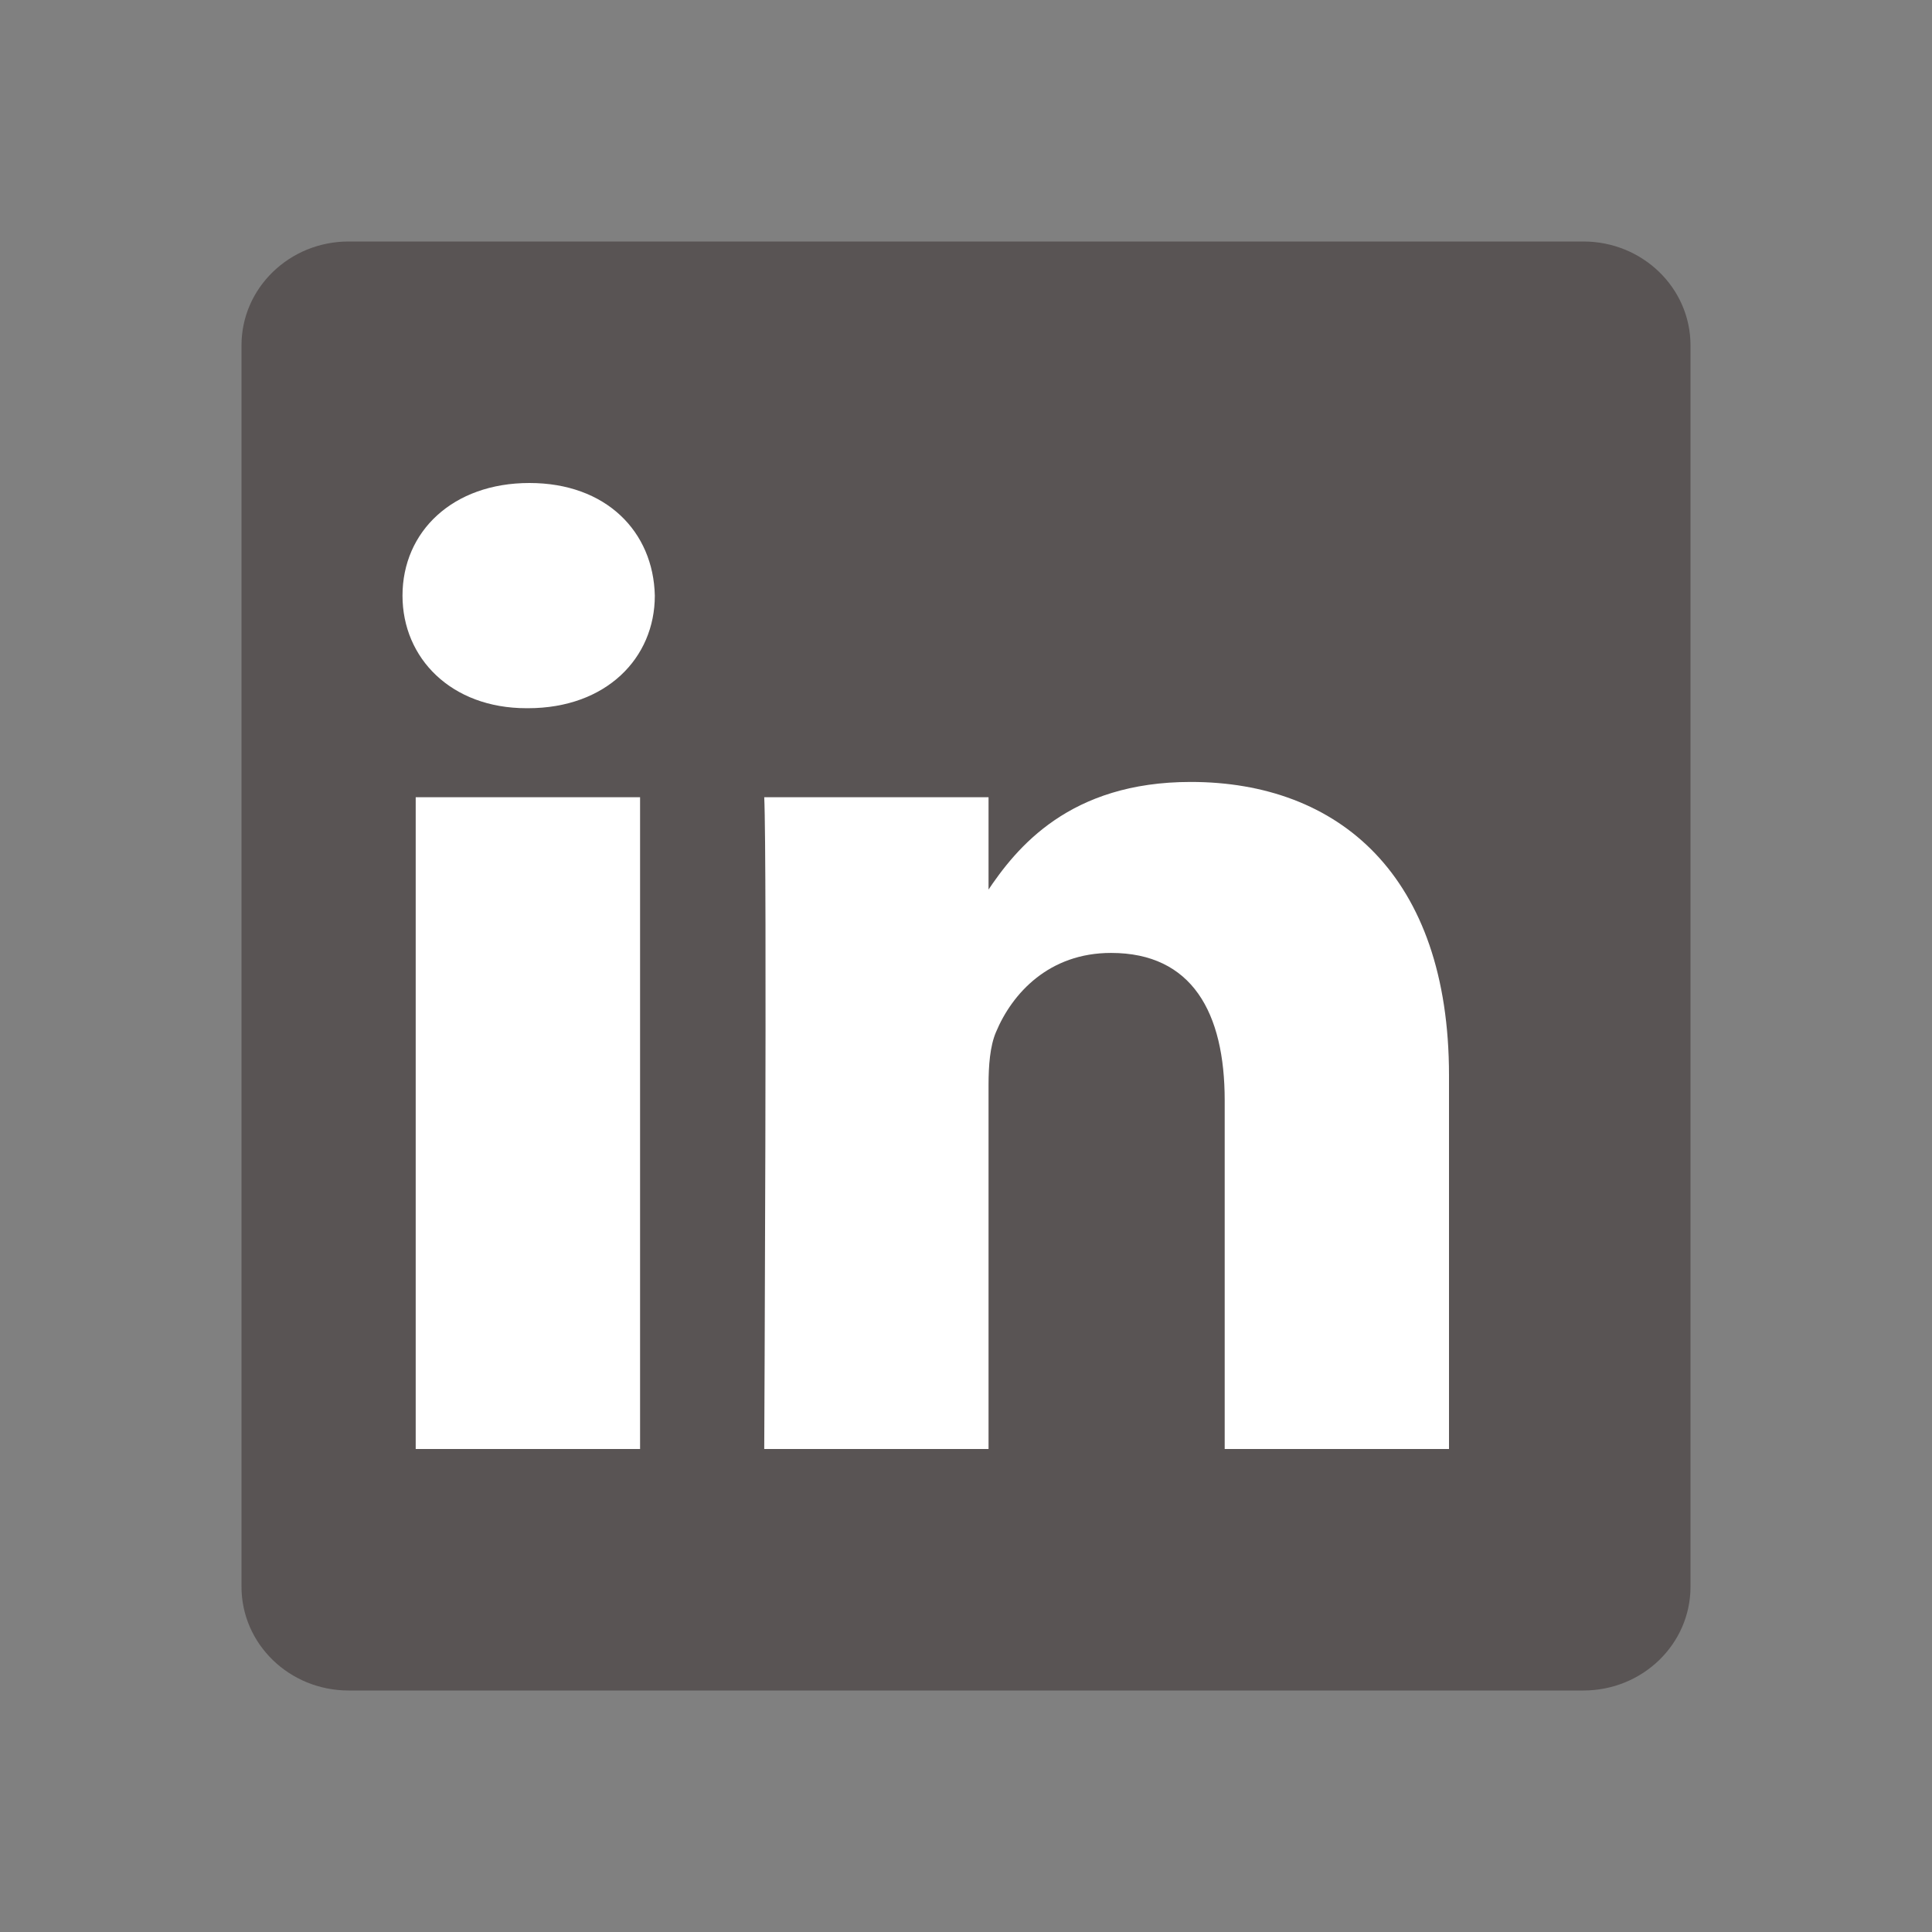
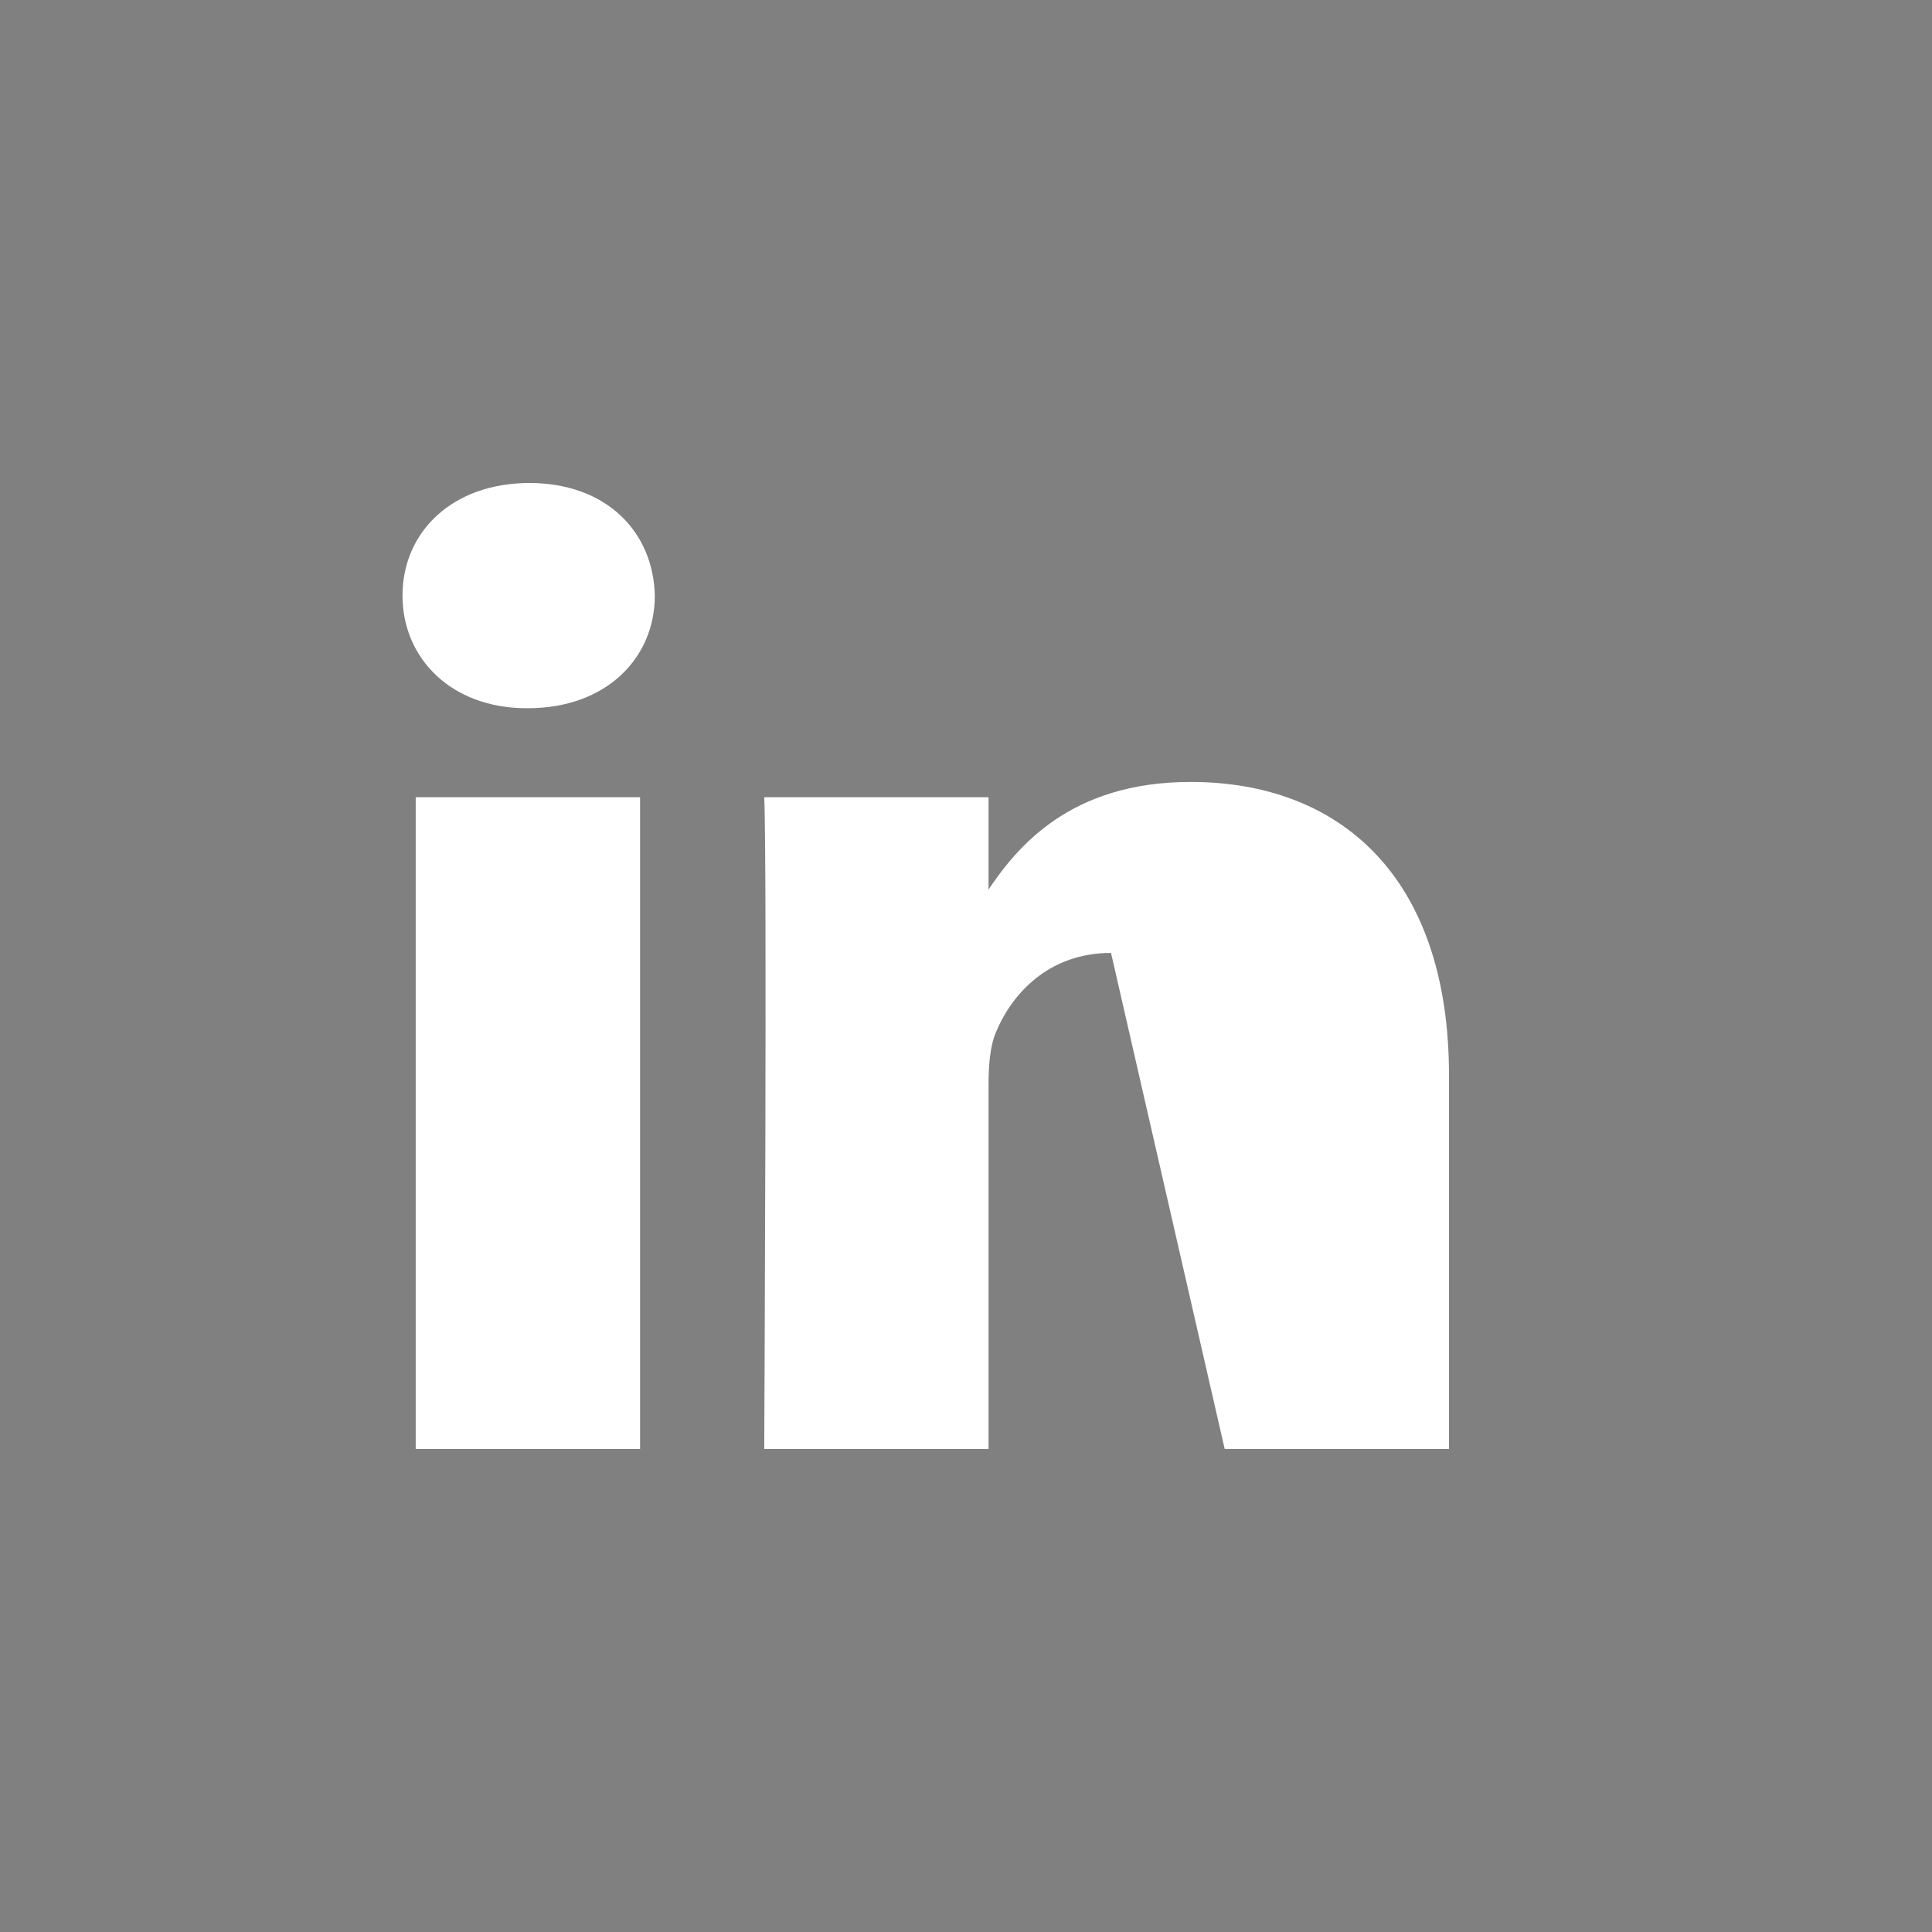
<svg xmlns="http://www.w3.org/2000/svg" width="30px" height="30px" viewBox="0 0 30 30" version="1.1">
  <rect x="0" y="0" width="30" height="30" fill="#808080" stroke="none" />
  <title>E8F4EFEB-351D-4EDD-A4A6-73B2E8232648</title>
  <desc>Created with sketchtool.</desc>
  <g id="Asset-Artboard-Page" stroke="none" stroke-width="1" fill="none" fill-rule="evenodd">
    <g id="Assets-/-Icons-/-Social-/-Facebook-Assets-/-Icons-/-Social-/-Linkedin" fill-rule="nonzero">
-       <path d="M3.75,5.362 C3.75,4.472 4.495,3.75 5.413,3.75 L24.587,3.75 C25.506,3.75 26.25,4.472 26.25,5.362 L26.25,24.639 C26.25,25.529 25.506,26.25 24.587,26.25 L5.413,26.25 C4.495,26.25 3.75,25.529 3.75,24.639 L3.75,5.361 L3.75,5.362 Z" id="Path" fill="#595454" />
-       <path d="M9.939,22.5 L9.939,12.379 L6.455,12.379 L6.455,22.5 L9.939,22.5 L9.939,22.5 Z M8.198,10.997 C9.412,10.997 10.168,10.22 10.168,9.249 C10.146,8.255 9.412,7.5 8.221,7.5 C7.029,7.5 6.25,8.255 6.25,9.249 C6.25,10.22 7.006,10.997 8.175,10.997 L8.198,10.997 L8.198,10.997 Z M11.867,22.5 L15.35,22.5 L15.35,16.848 C15.35,16.546 15.373,16.243 15.465,16.028 C15.717,15.423 16.29,14.797 17.252,14.797 C18.512,14.797 19.017,15.725 19.017,17.086 L19.017,22.5 L22.5,22.5 L22.5,16.697 C22.5,13.588 20.782,12.142 18.49,12.142 C16.611,12.142 15.786,13.156 15.327,13.847 L15.35,13.847 L15.35,12.379 L11.867,12.379 C11.913,13.329 11.867,22.5 11.867,22.5 L11.867,22.5 Z" id="Shape" fill="#FFFFFF" />
+       <path d="M9.939,22.5 L9.939,12.379 L6.455,12.379 L6.455,22.5 L9.939,22.5 L9.939,22.5 Z M8.198,10.997 C9.412,10.997 10.168,10.22 10.168,9.249 C10.146,8.255 9.412,7.5 8.221,7.5 C7.029,7.5 6.25,8.255 6.25,9.249 C6.25,10.22 7.006,10.997 8.175,10.997 L8.198,10.997 L8.198,10.997 Z M11.867,22.5 L15.35,22.5 L15.35,16.848 C15.35,16.546 15.373,16.243 15.465,16.028 C15.717,15.423 16.29,14.797 17.252,14.797 L19.017,22.5 L22.5,22.5 L22.5,16.697 C22.5,13.588 20.782,12.142 18.49,12.142 C16.611,12.142 15.786,13.156 15.327,13.847 L15.35,13.847 L15.35,12.379 L11.867,12.379 C11.913,13.329 11.867,22.5 11.867,22.5 L11.867,22.5 Z" id="Shape" fill="#FFFFFF" />
    </g>
  </g>
</svg>